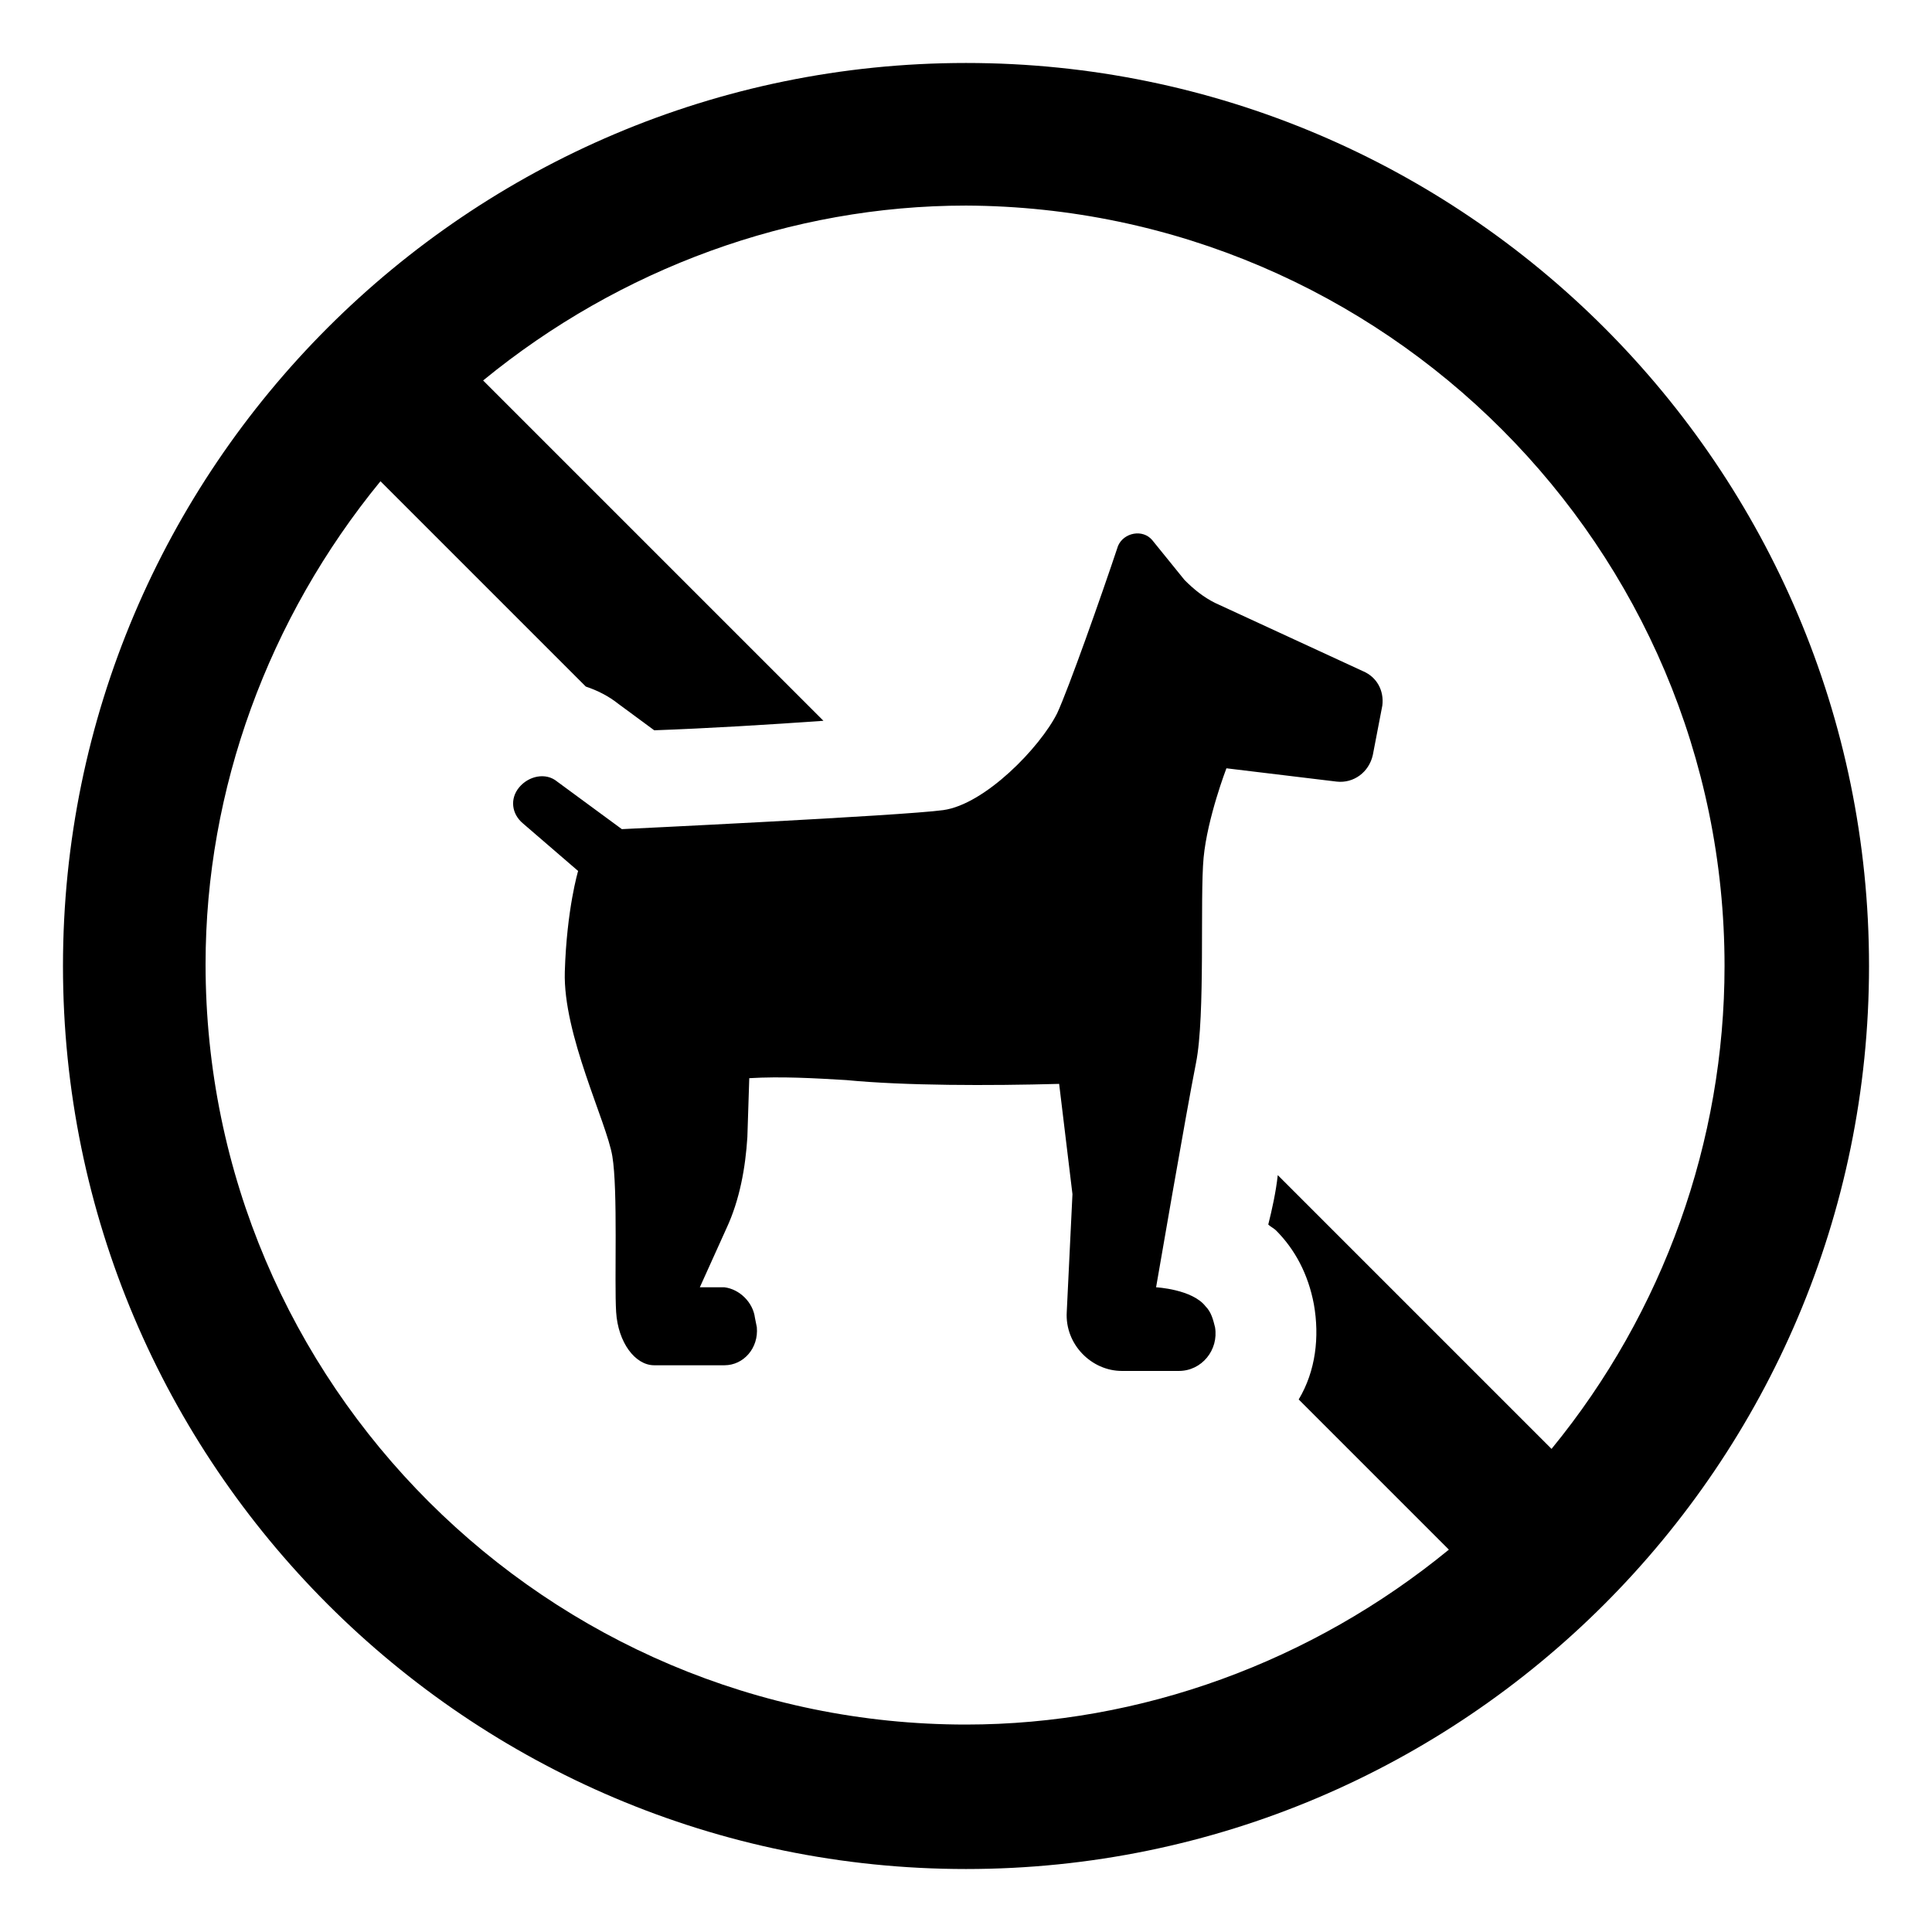
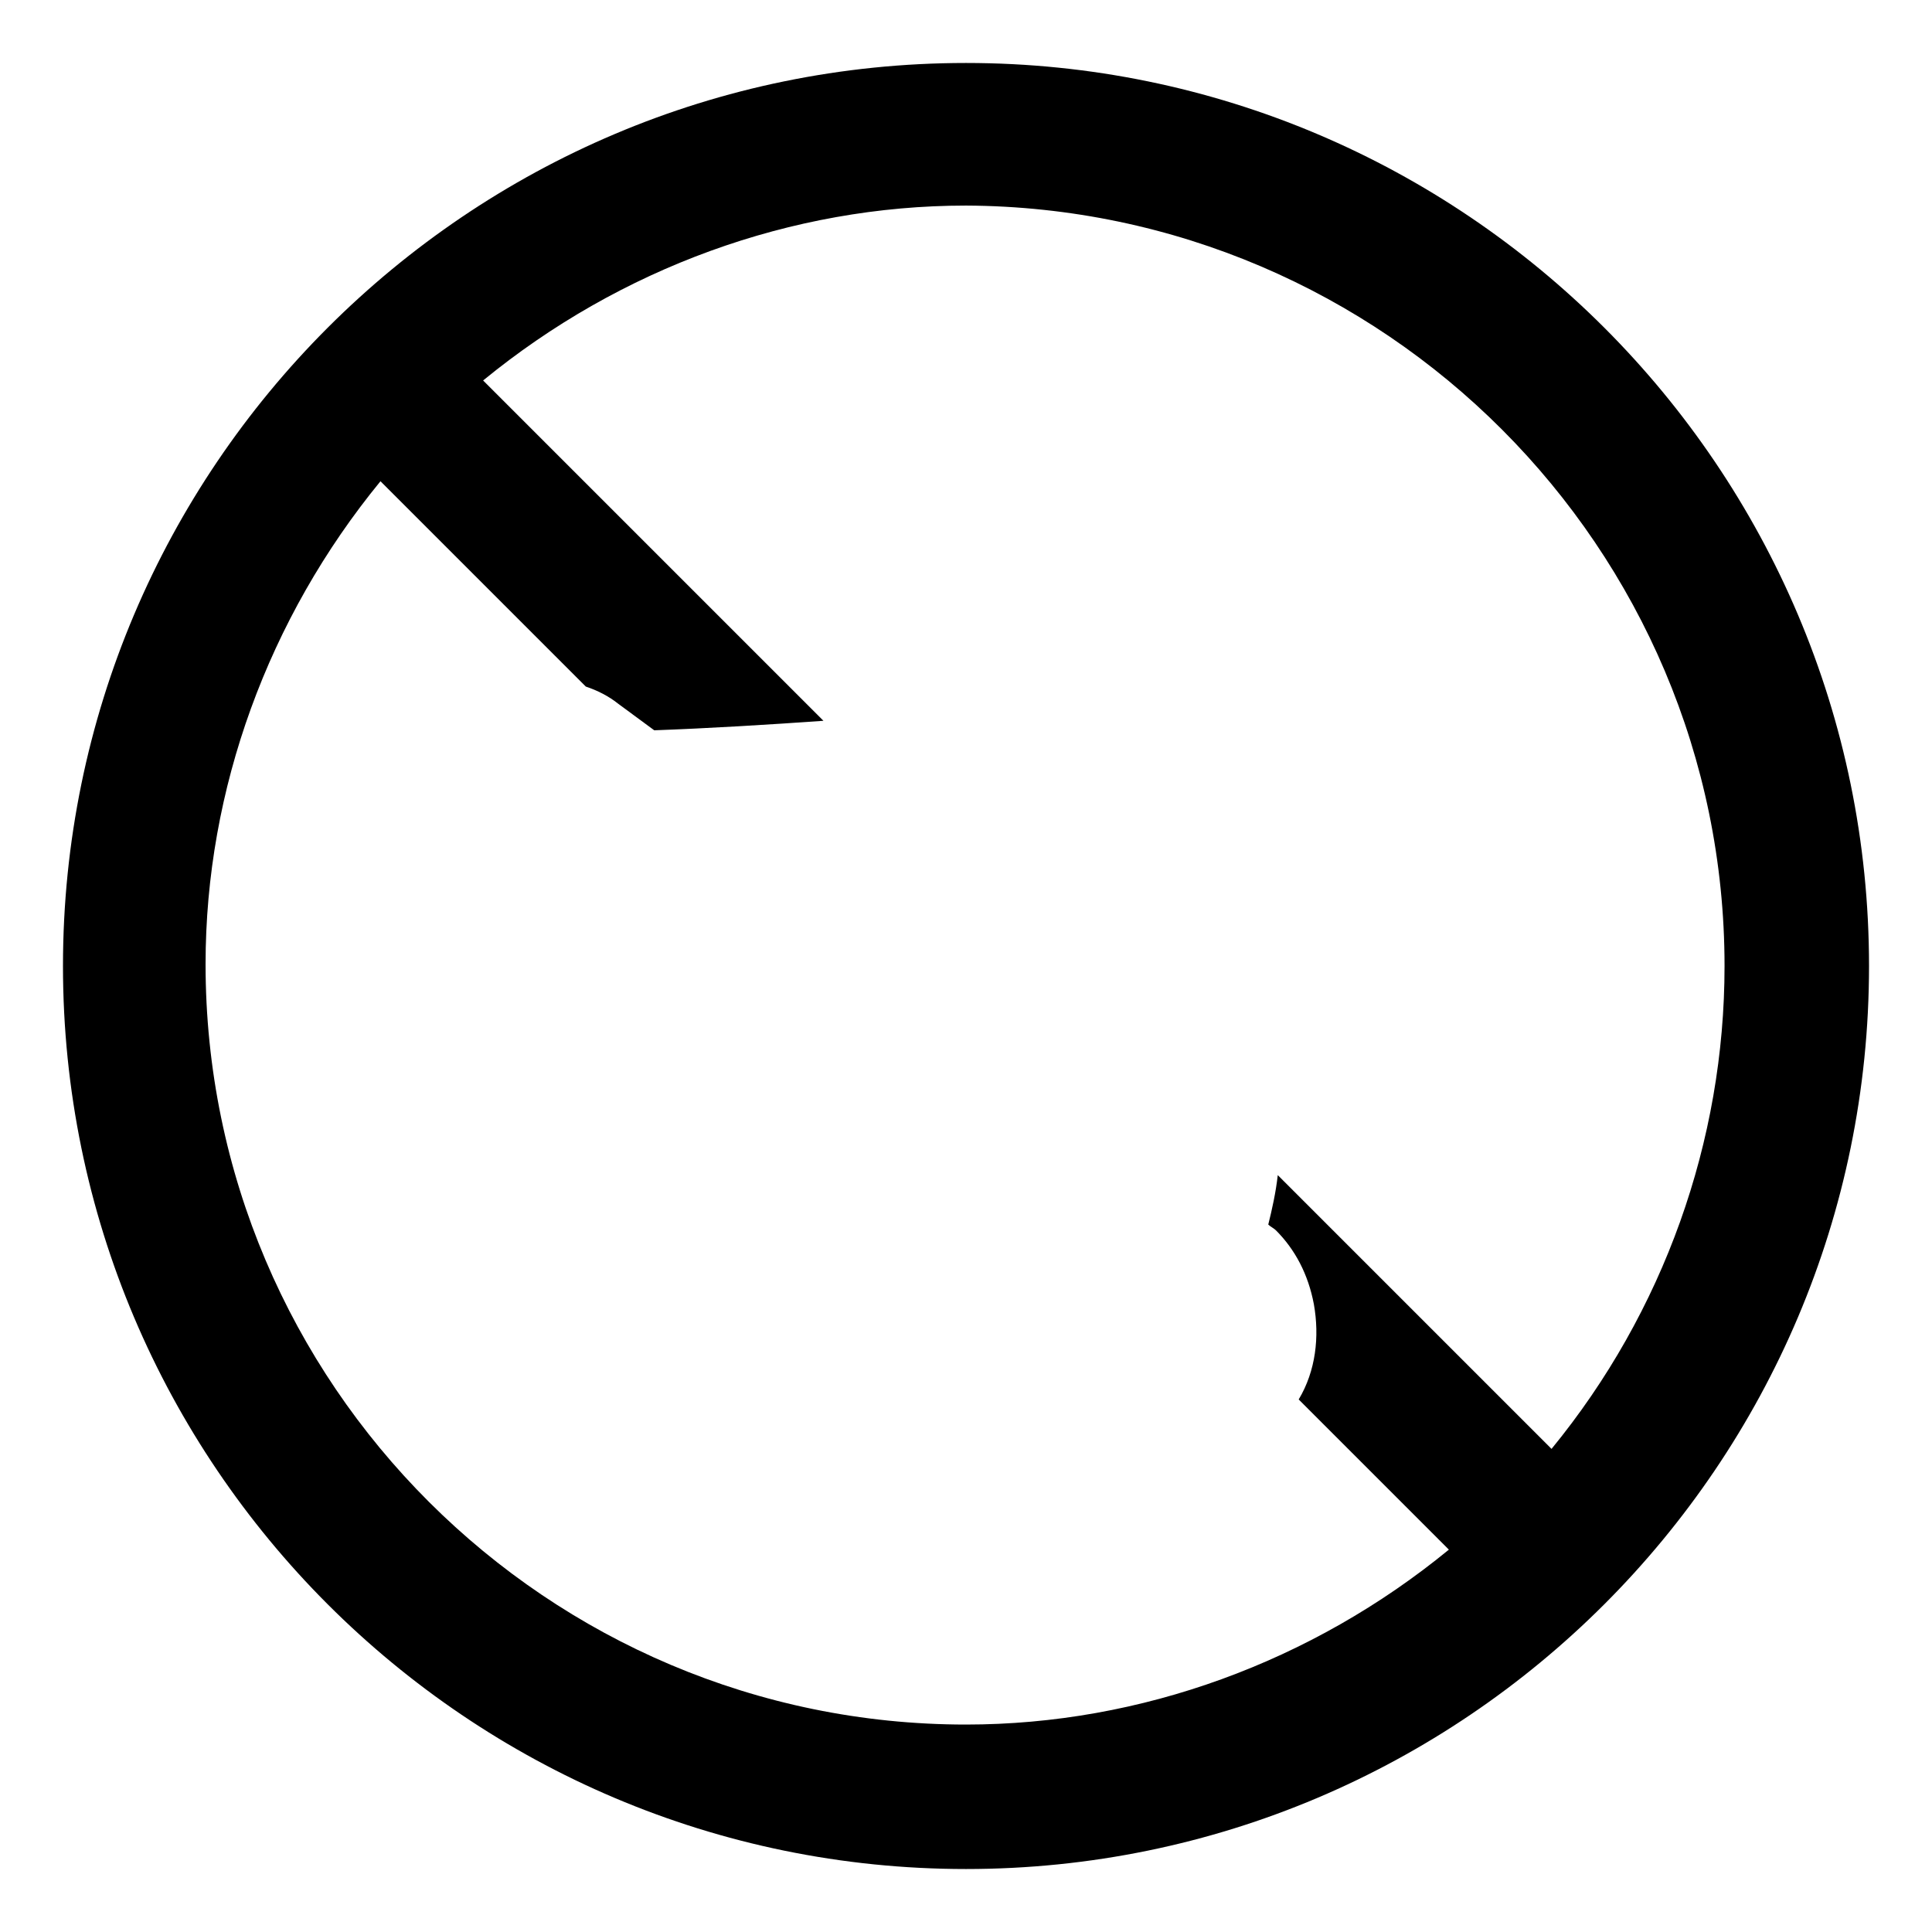
<svg xmlns="http://www.w3.org/2000/svg" fill="#000000" width="800px" height="800px" version="1.1" viewBox="144 144 512 512">
  <g>
    <path d="m400 160.69c-132 0-239.31 107.31-239.31 239.31s107.31 239.31 239.31 239.31c132 0 239.31-107.31 239.31-239.31 0.004-132-107.31-239.31-239.3-239.31zm155.17 367.28-72.547-72.547c-0.504 4.535-1.512 9.07-2.519 13.098 0.504 0.504 1.512 1.008 2.016 1.512 5.039 5.039 8.566 11.586 10.078 19.648 1.512 8.566 0.504 17.633-4.031 25.191l39.801 39.801c-36.273 29.727-81.617 46.352-127.97 46.352-110.84 0-201.52-90.184-201.52-201.52 0-46.352 16.625-91.691 46.352-127.97l54.41 54.41c3.023 1.008 6.047 2.519 8.566 4.535l9.574 7.055c14.105-0.504 30.73-1.512 44.84-2.519l-90.188-90.184c36.273-29.727 81.617-46.352 127.97-46.352 110.84 0.504 201.02 90.688 201.02 201.53 0 46.348-16.121 91.691-45.848 127.96z" />
-     <path d="m505.29 321.91-39.297-18.137c-3.023-1.512-5.543-3.527-8.062-6.047l-8.566-10.578c-2.519-3.023-7.559-2.016-9.07 1.512-4.535 13.602-13.098 37.785-16.121 44.336-4.535 9.07-19.145 24.184-30.23 25.695-11.082 1.512-85.145 5.039-85.145 5.039l-17.129-12.594c-3.023-2.519-7.559-1.512-10.078 1.512-2.519 3.023-2.016 7.055 1.008 9.574l14.609 12.594s-3.023 10.078-3.527 26.703 11.082 39.801 12.594 48.871c1.512 9.07 0.504 33.25 1.008 41.312s5.039 14.105 10.078 14.105h18.641c5.039 0 9.07-4.535 8.566-10.078l-0.504-2.519c-0.504-4.031-4.031-7.559-8.062-8.062l-6.539-0.004 7.055-15.617c3.527-7.559 5.039-16.121 5.543-24.184l0.504-15.617c8.566-0.504 17.129 0 25.695 0.504 15.617 1.512 37.785 1.512 56.426 1.008l3.527 29.223-1.512 31.234c-0.504 8.566 6.551 15.617 14.609 15.617h15.113c6.047 0 10.578-5.543 9.574-11.586-0.504-2.016-1.008-4.031-2.519-5.543-3.527-4.535-13.102-5.039-13.102-5.039s8.062-46.855 10.578-59.449c2.519-12.594 1.008-43.832 2.016-54.41 1.008-10.578 6.047-23.68 6.047-23.68l29.223 3.527c4.535 0.504 8.566-2.519 9.574-7.055l2.519-13.098c0.5-4.031-1.516-7.559-5.043-9.07z" />
  </g>
</svg>